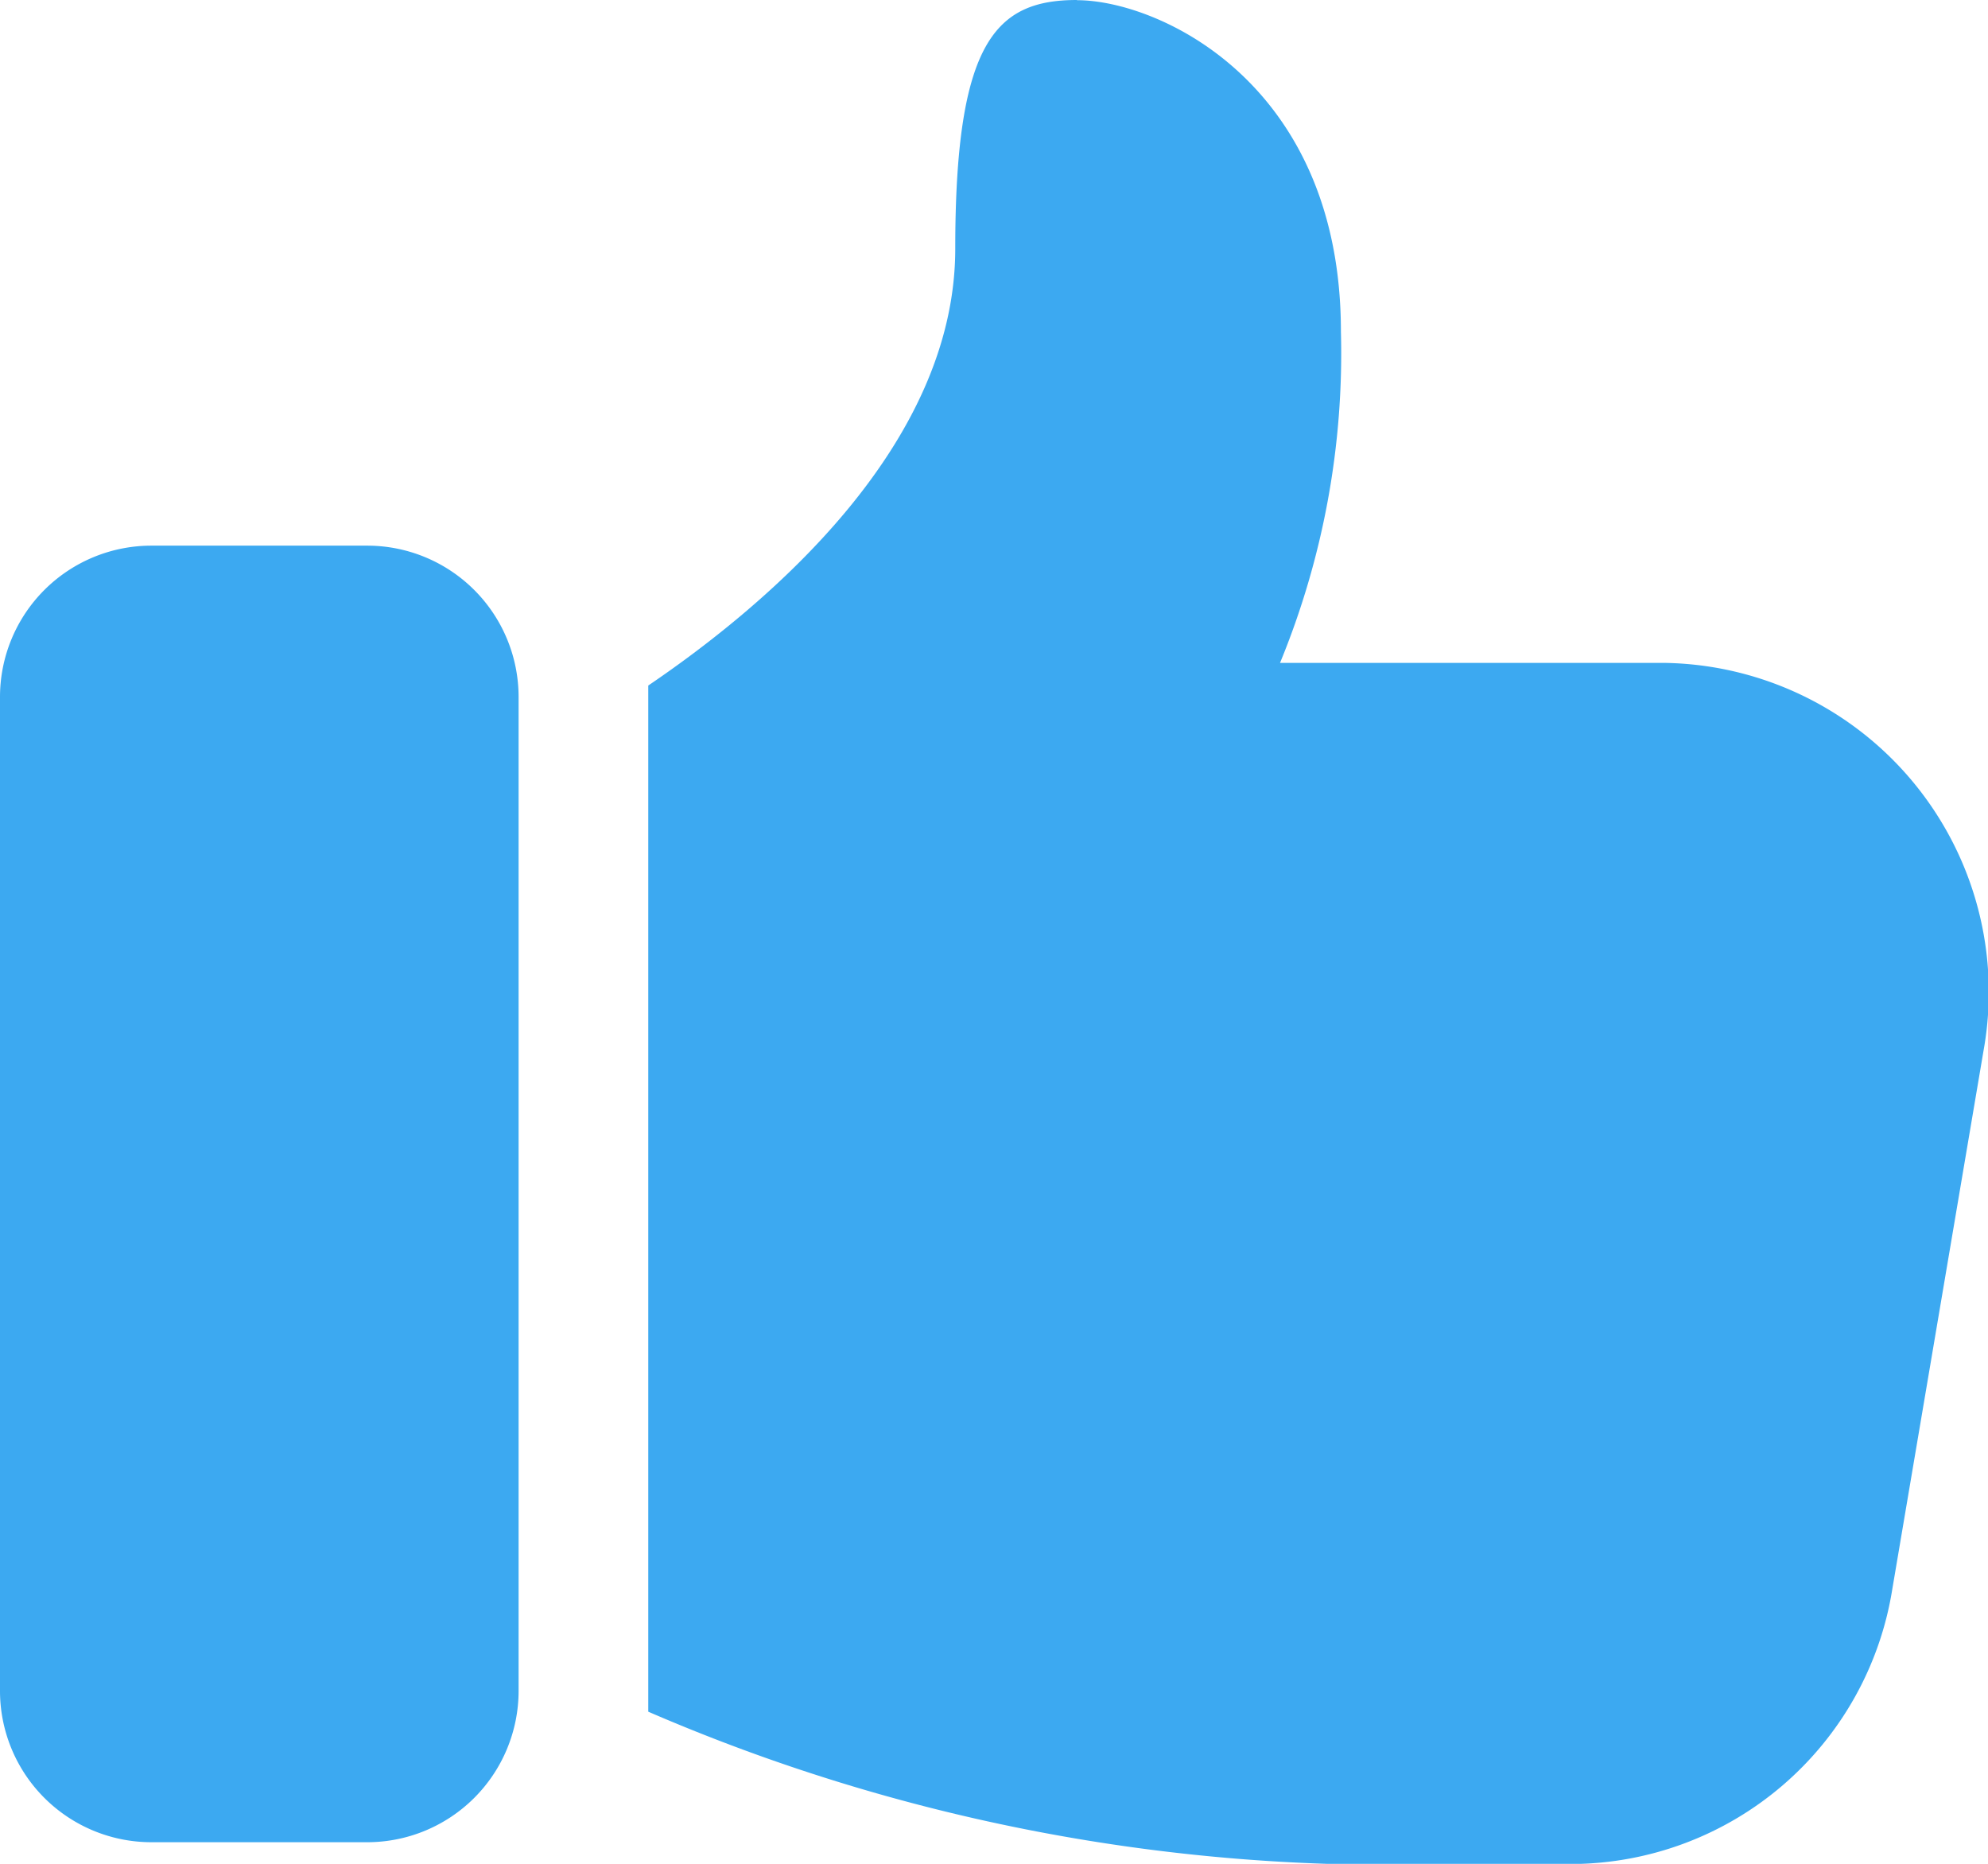
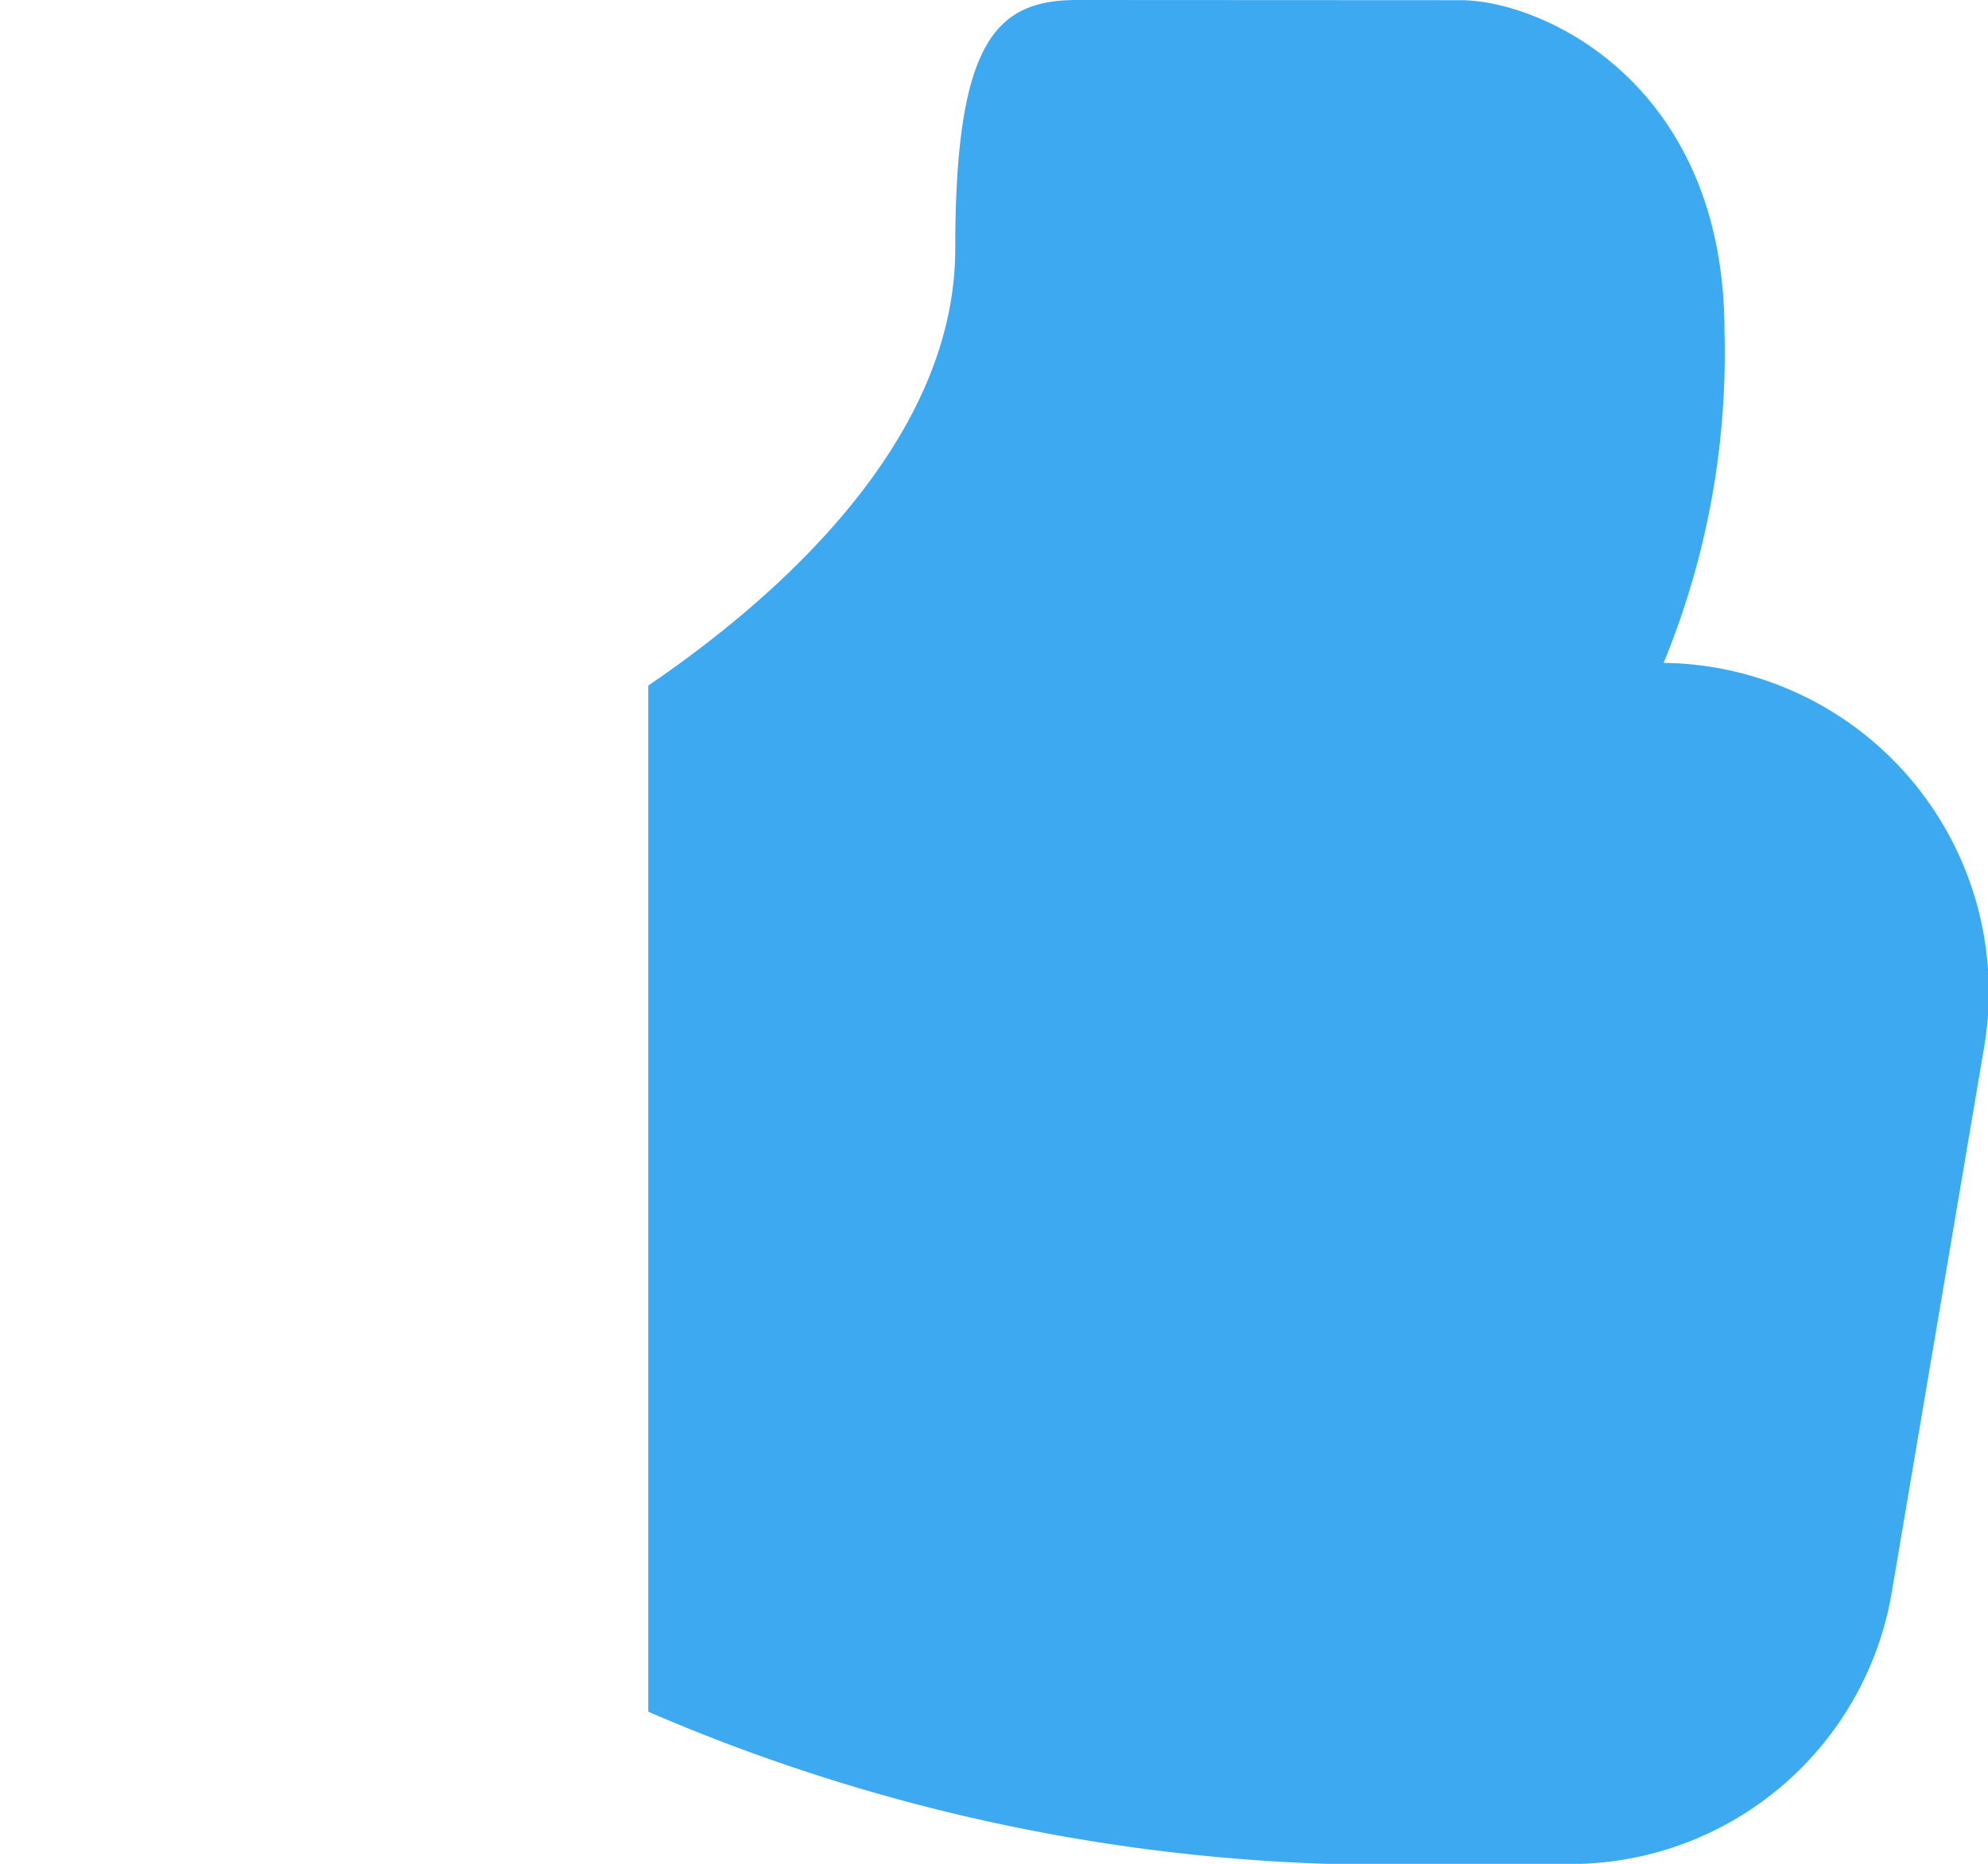
<svg xmlns="http://www.w3.org/2000/svg" id="like" width="30.372" height="28.474" viewBox="0 0 30.372 28.474">
-   <path id="Path_18" data-name="Path 18" d="M2.311,27.808h3.3A2.313,2.313,0,0,0,7.923,25.5V10.311A2.313,2.313,0,0,0,5.612,8h-3.3A2.313,2.313,0,0,0,0,10.311V25.5A2.313,2.313,0,0,0,2.311,27.808Z" transform="translate(0 0.336)" fill="#3ca9f1" />
-   <path id="Path_19" data-name="Path 19" d="M14.051.75c-1.241,0-1.861.633-1.861,3.8,0,3.007-2.854,5.427-4.69,6.673V26.9a28.425,28.425,0,0,0,12.133,2.327h1.985a4.983,4.983,0,0,0,4.888-4.2L27.9,16.8a5.03,5.03,0,0,0-4.888-5.923H17.152a12.427,12.427,0,0,0,.93-5.062c0-3.8-2.791-5.062-4.032-5.062Z" transform="translate(2.404 -0.75)" fill="#3ca9f1" />
+   <path id="Path_19" data-name="Path 19" d="M14.051.75c-1.241,0-1.861.633-1.861,3.8,0,3.007-2.854,5.427-4.69,6.673V26.9a28.425,28.425,0,0,0,12.133,2.327h1.985a4.983,4.983,0,0,0,4.888-4.2L27.9,16.8a5.03,5.03,0,0,0-4.888-5.923a12.427,12.427,0,0,0,.93-5.062c0-3.8-2.791-5.062-4.032-5.062Z" transform="translate(2.404 -0.75)" fill="#3ca9f1" />
</svg>